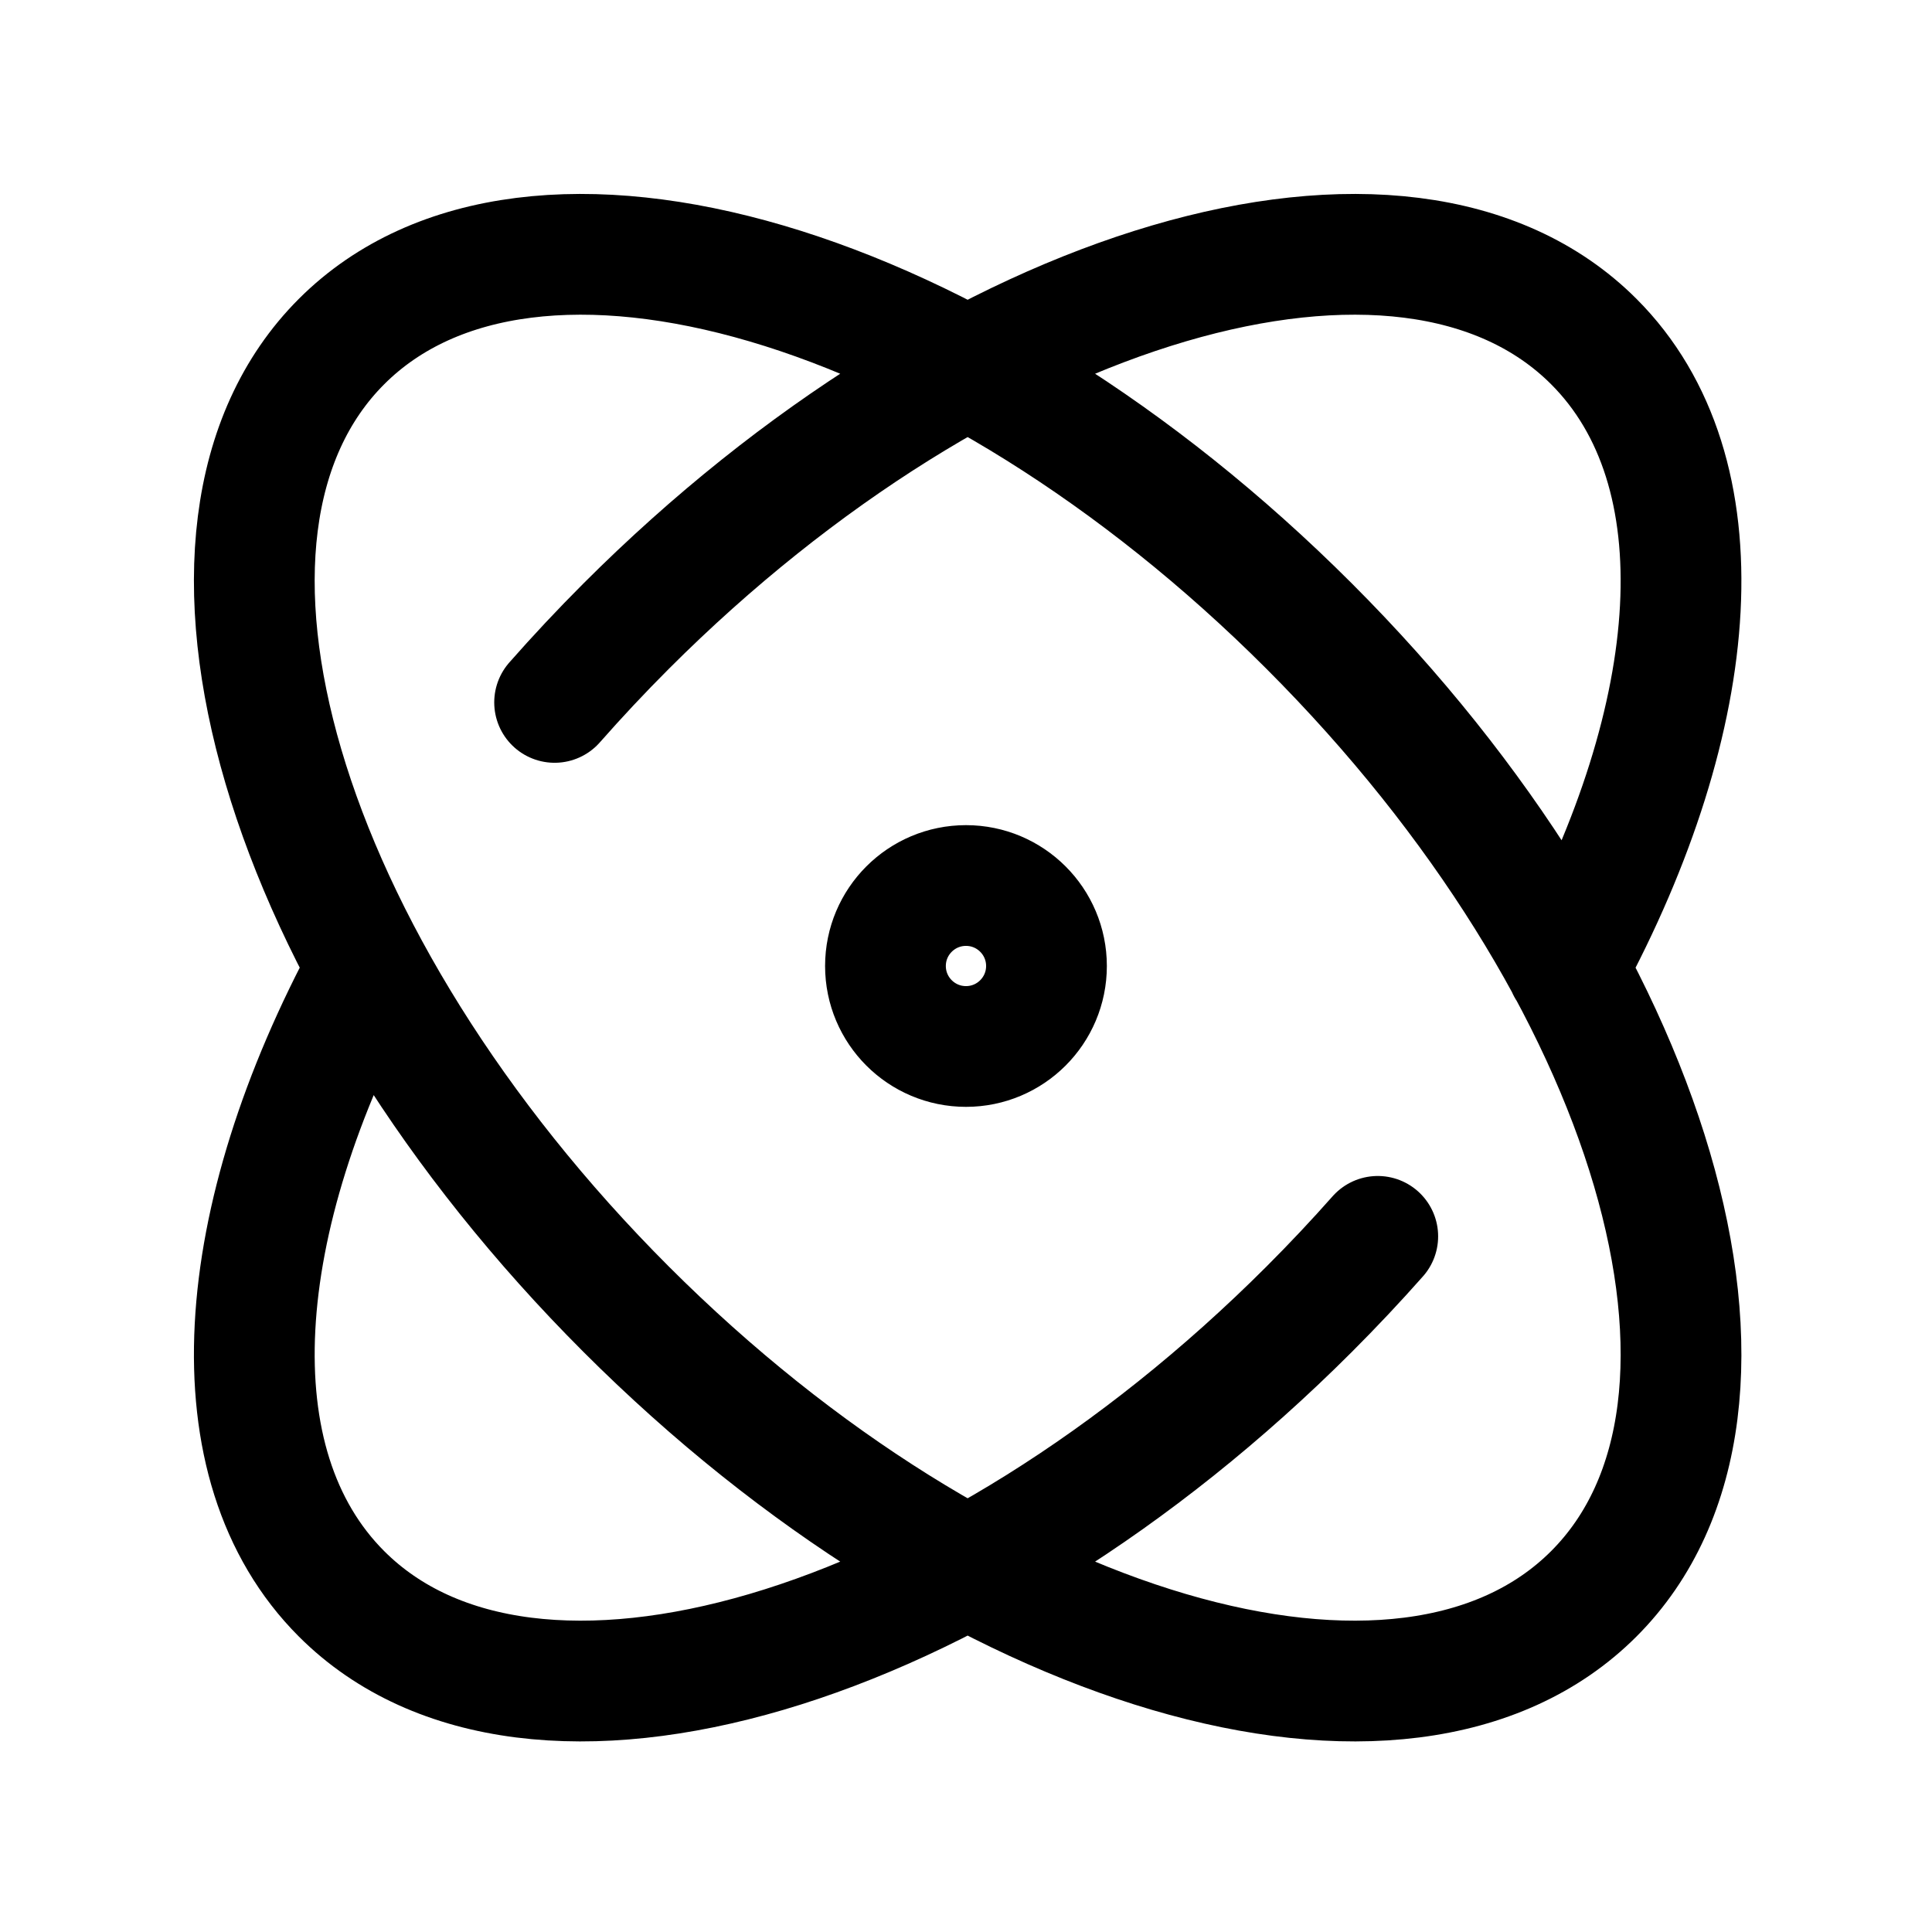
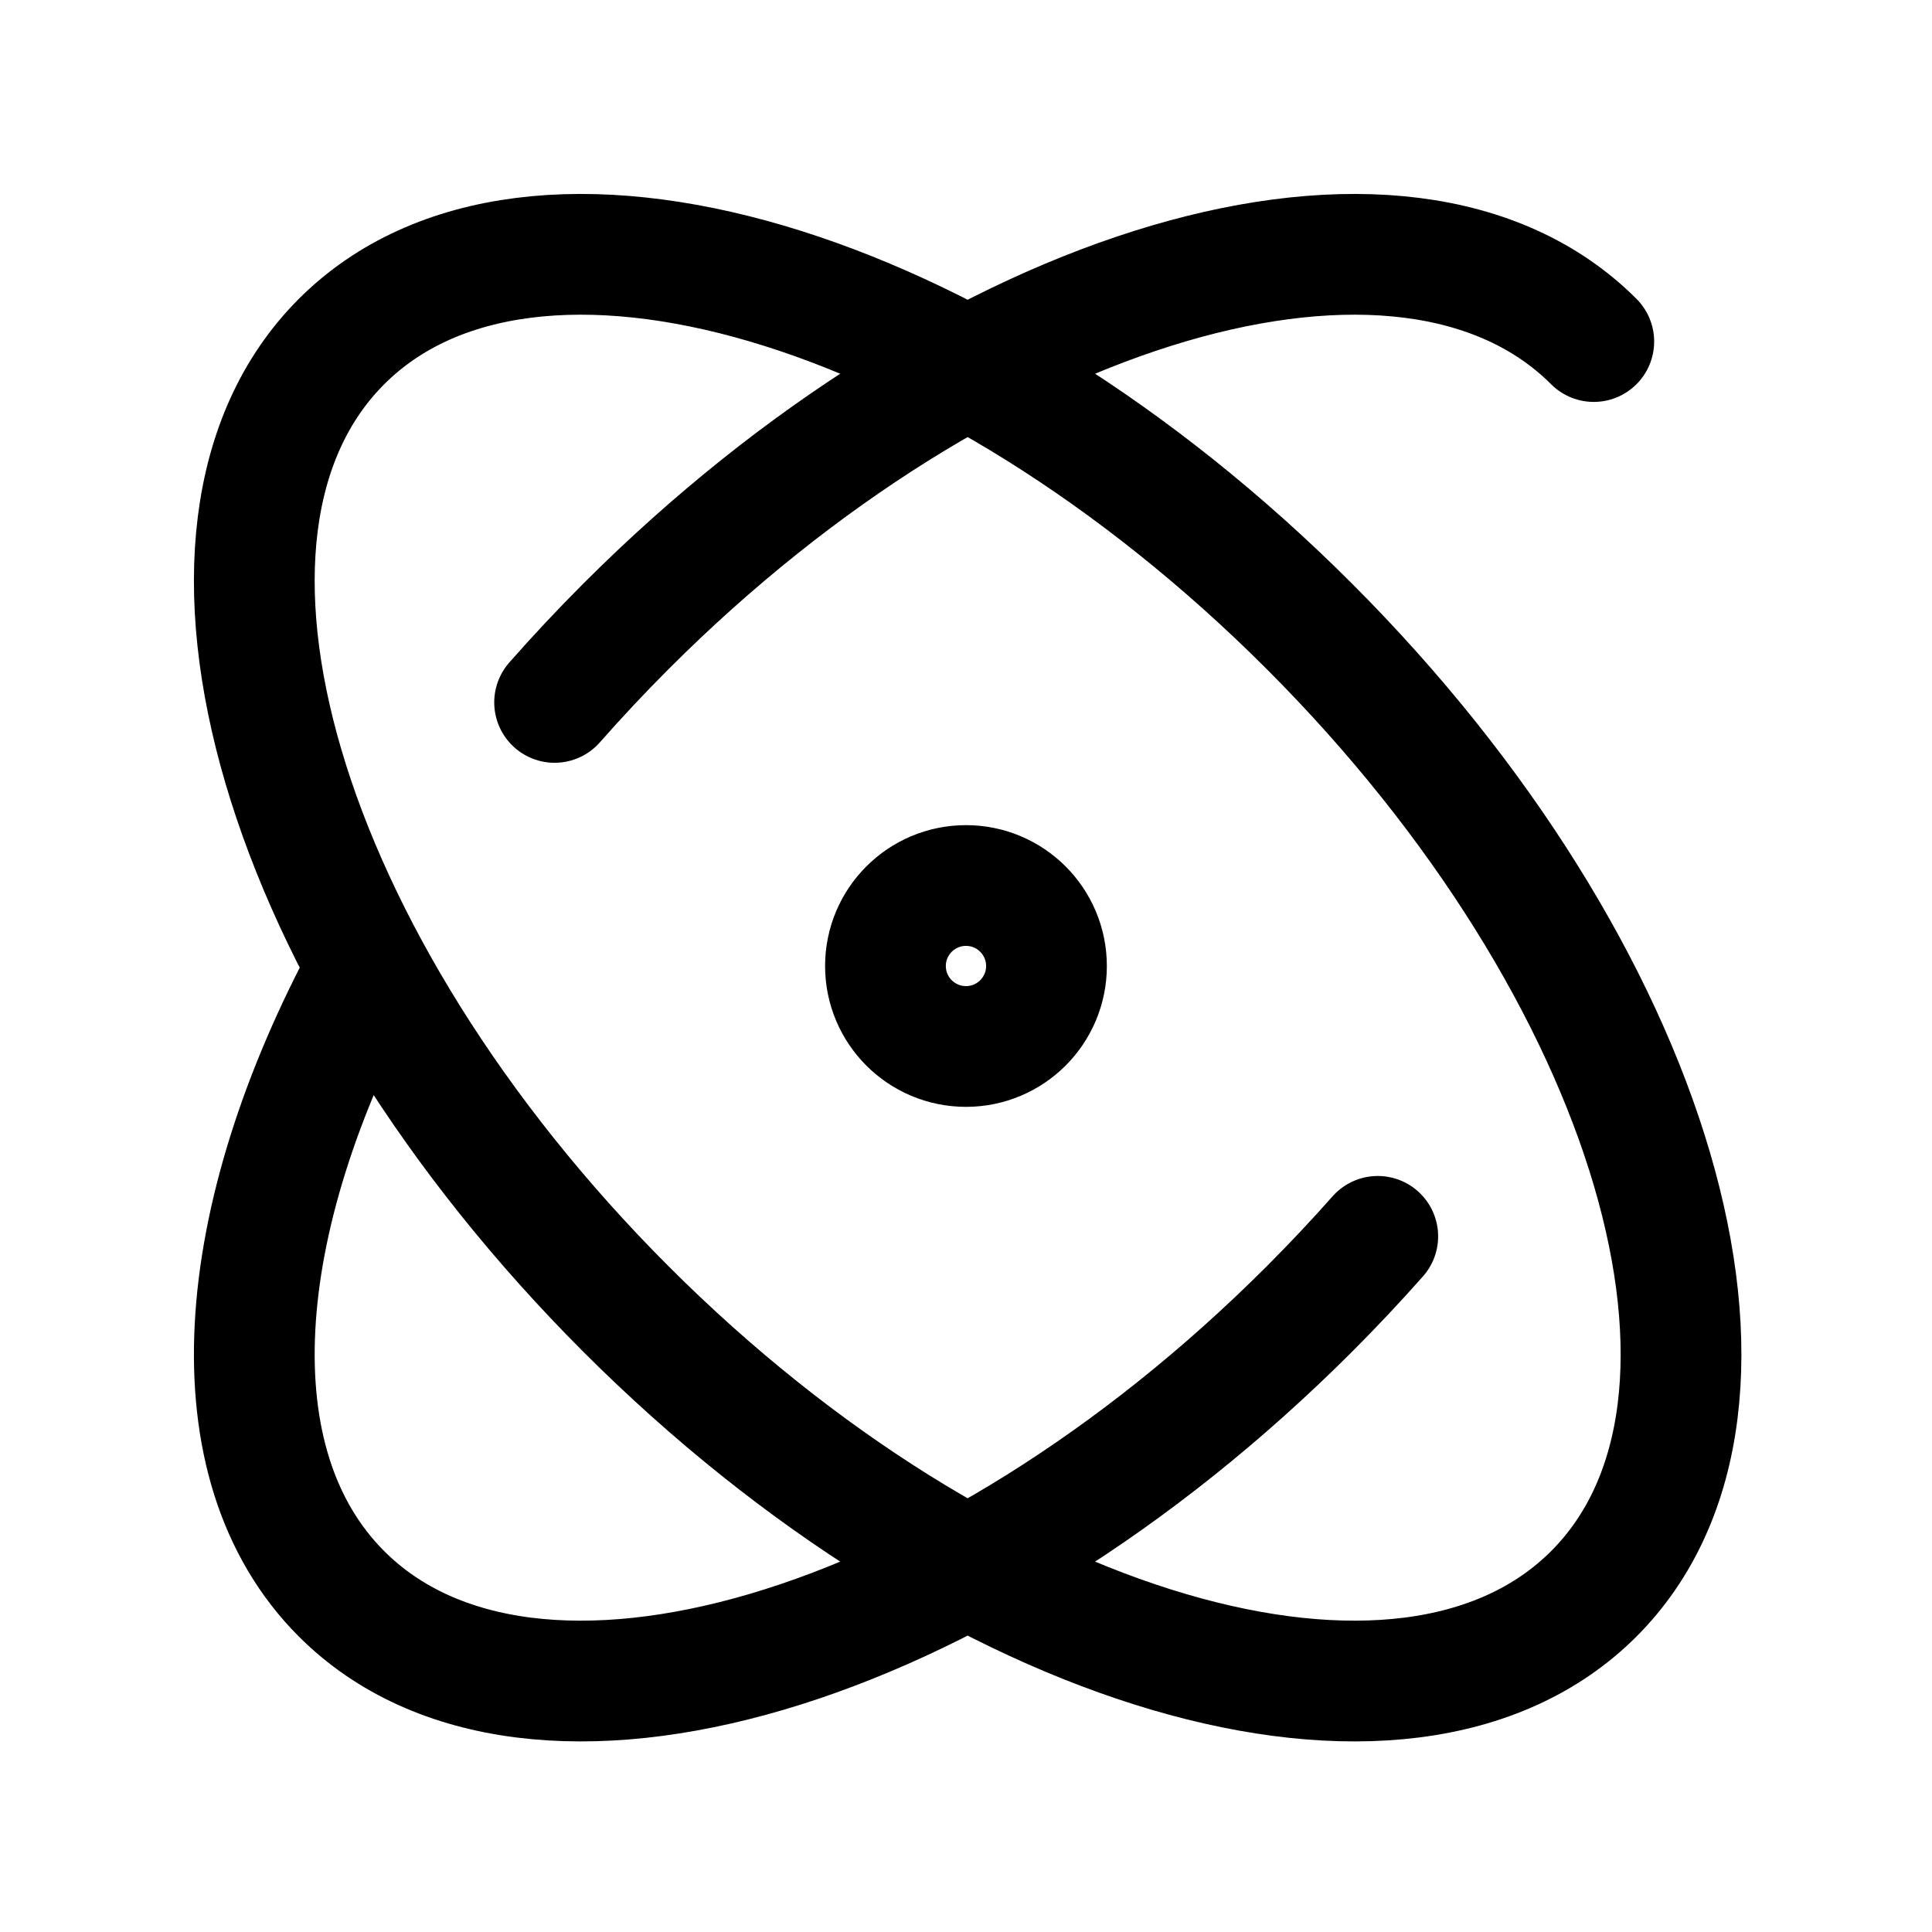
<svg xmlns="http://www.w3.org/2000/svg" fill="none" viewBox="0 0 32 32" height="32" width="32">
-   <path stroke-linejoin="round" stroke-linecap="round" stroke-width="2" stroke="black" d="M22.82 20.478C22.459 20.886 22.08 21.289 21.684 21.685C15.957 27.412 8.781 29.523 5.657 26.399C3.515 24.257 3.833 20.211 6.091 16.032M9.186 11.634C9.562 11.207 9.957 10.785 10.371 10.371C16.098 4.643 23.274 2.533 26.398 5.657C28.542 7.8 28.221 11.851 25.959 16.032M21.684 10.371C27.412 16.099 29.523 23.275 26.398 26.399C23.274 29.523 16.098 27.412 10.371 21.685C4.643 15.957 2.532 8.781 5.657 5.657C8.781 2.533 15.957 4.643 21.684 10.371ZM17.333 16C17.333 16.736 16.736 17.333 16 17.333C15.263 17.333 14.666 16.736 14.666 16C14.666 15.264 15.263 14.667 16 14.667C16.736 14.667 17.333 15.264 17.333 16Z" />
+   <path stroke-linejoin="round" stroke-linecap="round" stroke-width="2" stroke="black" d="M22.82 20.478C22.459 20.886 22.08 21.289 21.684 21.685C15.957 27.412 8.781 29.523 5.657 26.399C3.515 24.257 3.833 20.211 6.091 16.032M9.186 11.634C9.562 11.207 9.957 10.785 10.371 10.371C16.098 4.643 23.274 2.533 26.398 5.657M21.684 10.371C27.412 16.099 29.523 23.275 26.398 26.399C23.274 29.523 16.098 27.412 10.371 21.685C4.643 15.957 2.532 8.781 5.657 5.657C8.781 2.533 15.957 4.643 21.684 10.371ZM17.333 16C17.333 16.736 16.736 17.333 16 17.333C15.263 17.333 14.666 16.736 14.666 16C14.666 15.264 15.263 14.667 16 14.667C16.736 14.667 17.333 15.264 17.333 16Z" />
</svg>